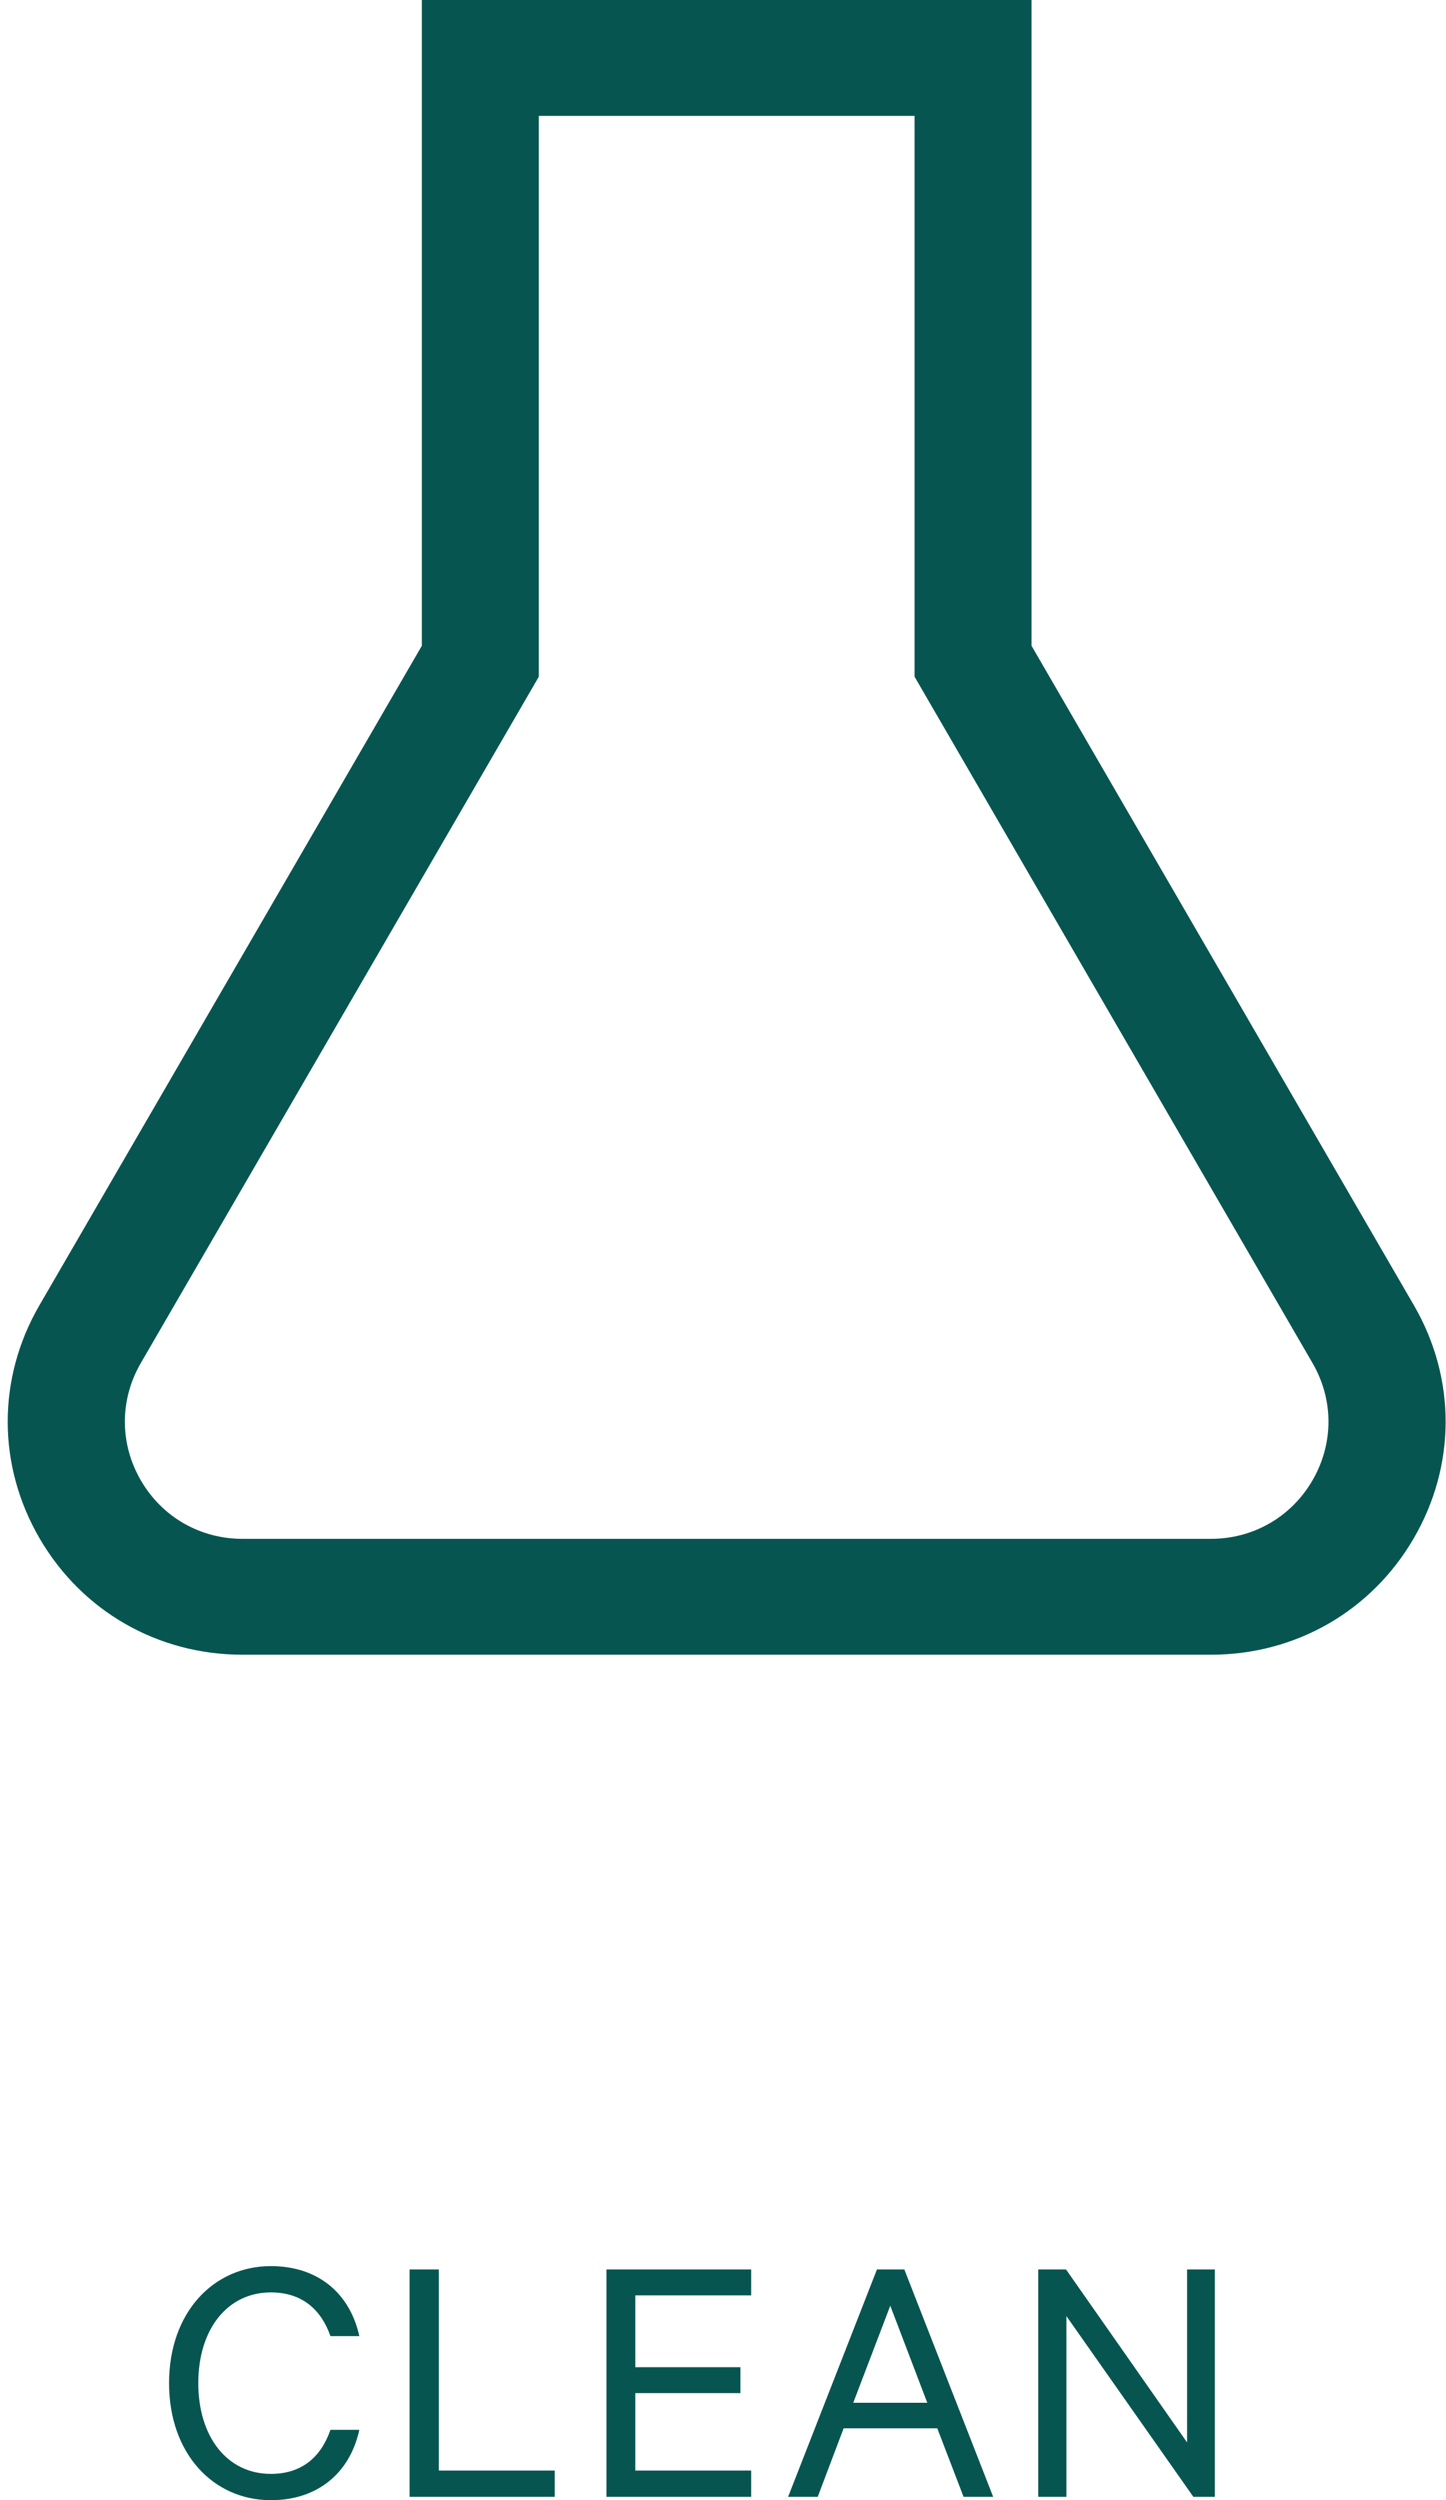
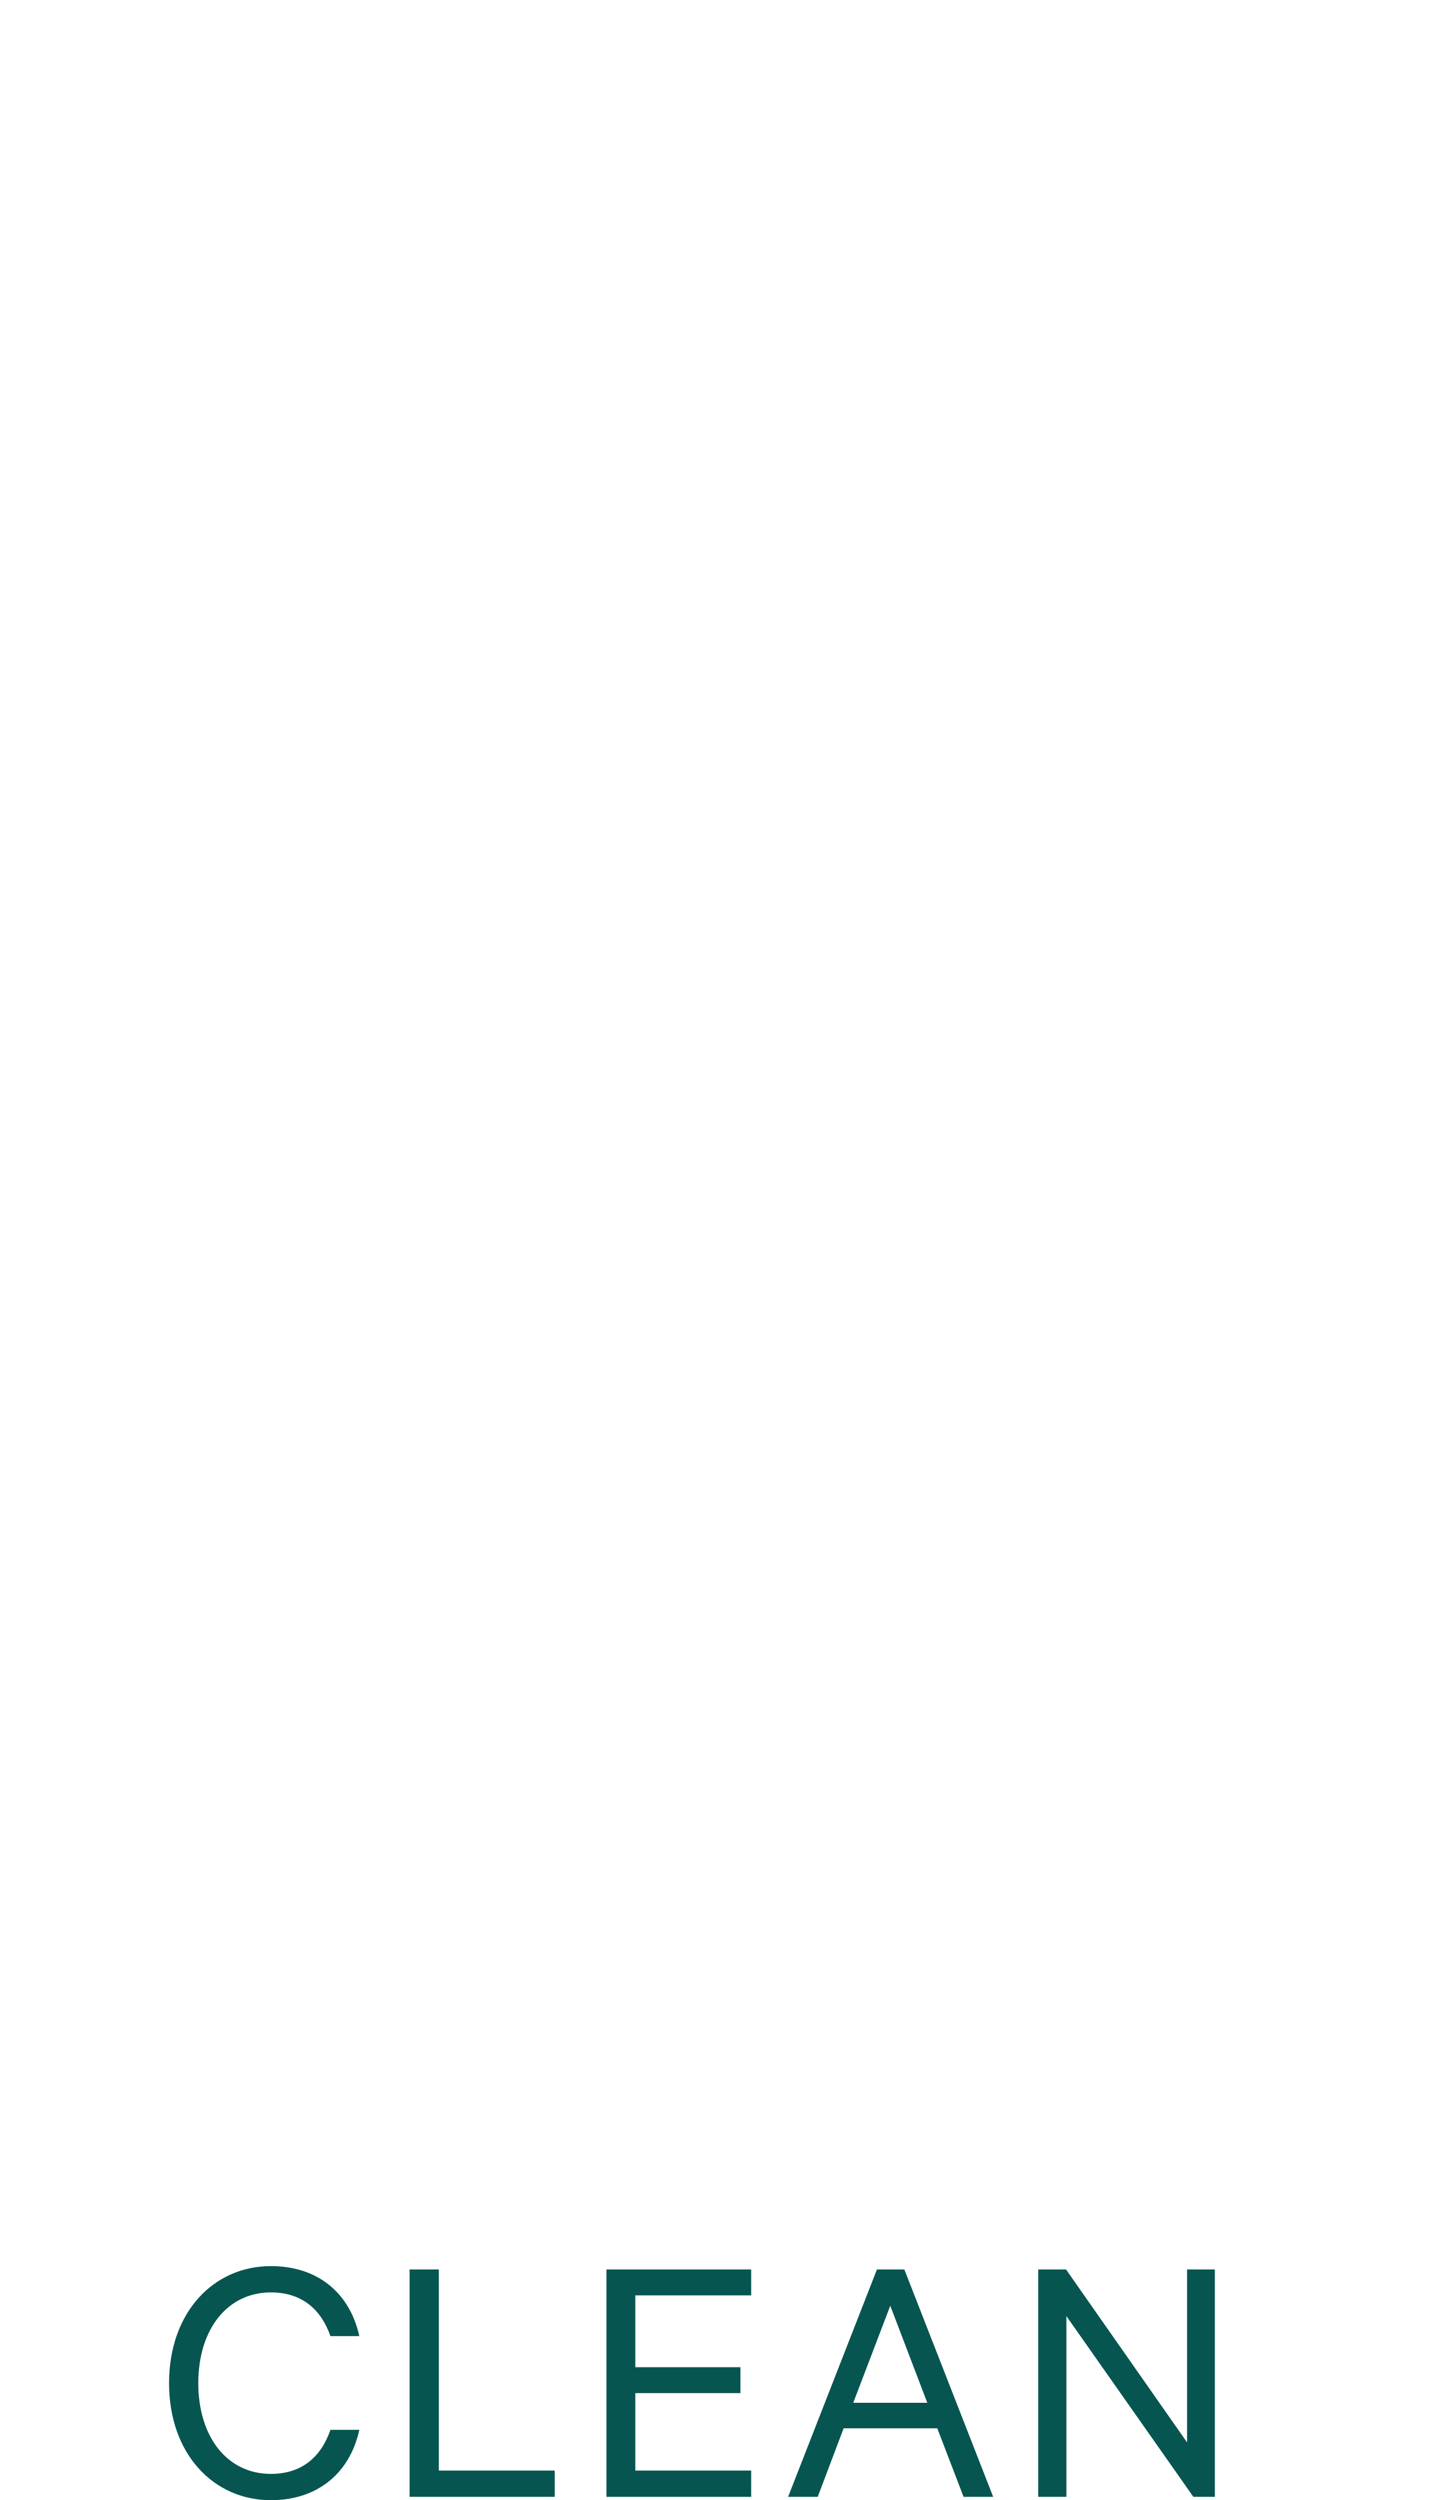
<svg xmlns="http://www.w3.org/2000/svg" width="125" height="216" viewBox="0 0 125 216">
  <g fill="none" fill-rule="evenodd">
    <g fill="#075550">
      <g>
        <g>
          <g>
            <g>
              <g>
-                 <path d="M46.067 10.012V58.47l-34.401 59.294c-1.849 3.187-1.843 6.986.016 10.168 1.838 3.147 5.116 5.024 8.767 5.024h83.722c3.646 0 6.92-1.877 8.76-5.023 1.859-3.182 1.867-6.982.017-10.169L78.551 58.47V10.012H46.067zm58.104 132.956H20.449c-7.303 0-13.85-3.747-17.518-10.021-3.689-6.31-3.7-13.851-.034-20.17l33.059-56.981V0h52.706v55.798l33.054 56.98c3.67 6.32 3.654 13.86-.035 20.17-3.666 6.273-10.212 10.02-17.51 10.02z" transform="translate(-2661 -11499) translate(0 11390) translate(645 100) translate(1942 9) translate(74.51)" />
-               </g>
+                 </g>
              <path fill-rule="nonzero" d="M97.414 216.016c4.096 0 6.848-2.4 7.648-6.08h-2.496c-.8 2.304-2.432 3.808-5.152 3.808-3.776 0-6.272-3.2-6.272-7.84 0-4.672 2.528-7.84 6.272-7.84 2.72 0 4.352 1.504 5.152 3.776h2.496c-.8-3.648-3.52-6.048-7.648-6.048-4.96 0-8.8 4-8.8 10.112s3.84 10.112 8.8 10.112zm24.537-.288v-2.272h-10.016V196.08h-2.528v19.648h12.544zm16.985 0v-2.272H128.92v-6.688h9.088v-2.24h-9.088v-6.208h10.016v-2.24h-12.512v19.648h12.512zm5.752 0l2.24-5.92h8.096l2.272 5.92h2.56l-7.68-19.648h-2.368l-7.68 19.648h2.56zm9.472-8.128h-6.4l3.2-8.384 3.2 8.384zm12.025 8.128v-15.616l10.976 15.616h1.856V196.08h-2.4v14.944l-10.464-14.944h-2.4v19.648h2.432z" transform="translate(-2661 -11499) translate(0 11390) translate(645 100) translate(1942 9)" />
            </g>
          </g>
        </g>
      </g>
    </g>
  </g>
</svg>